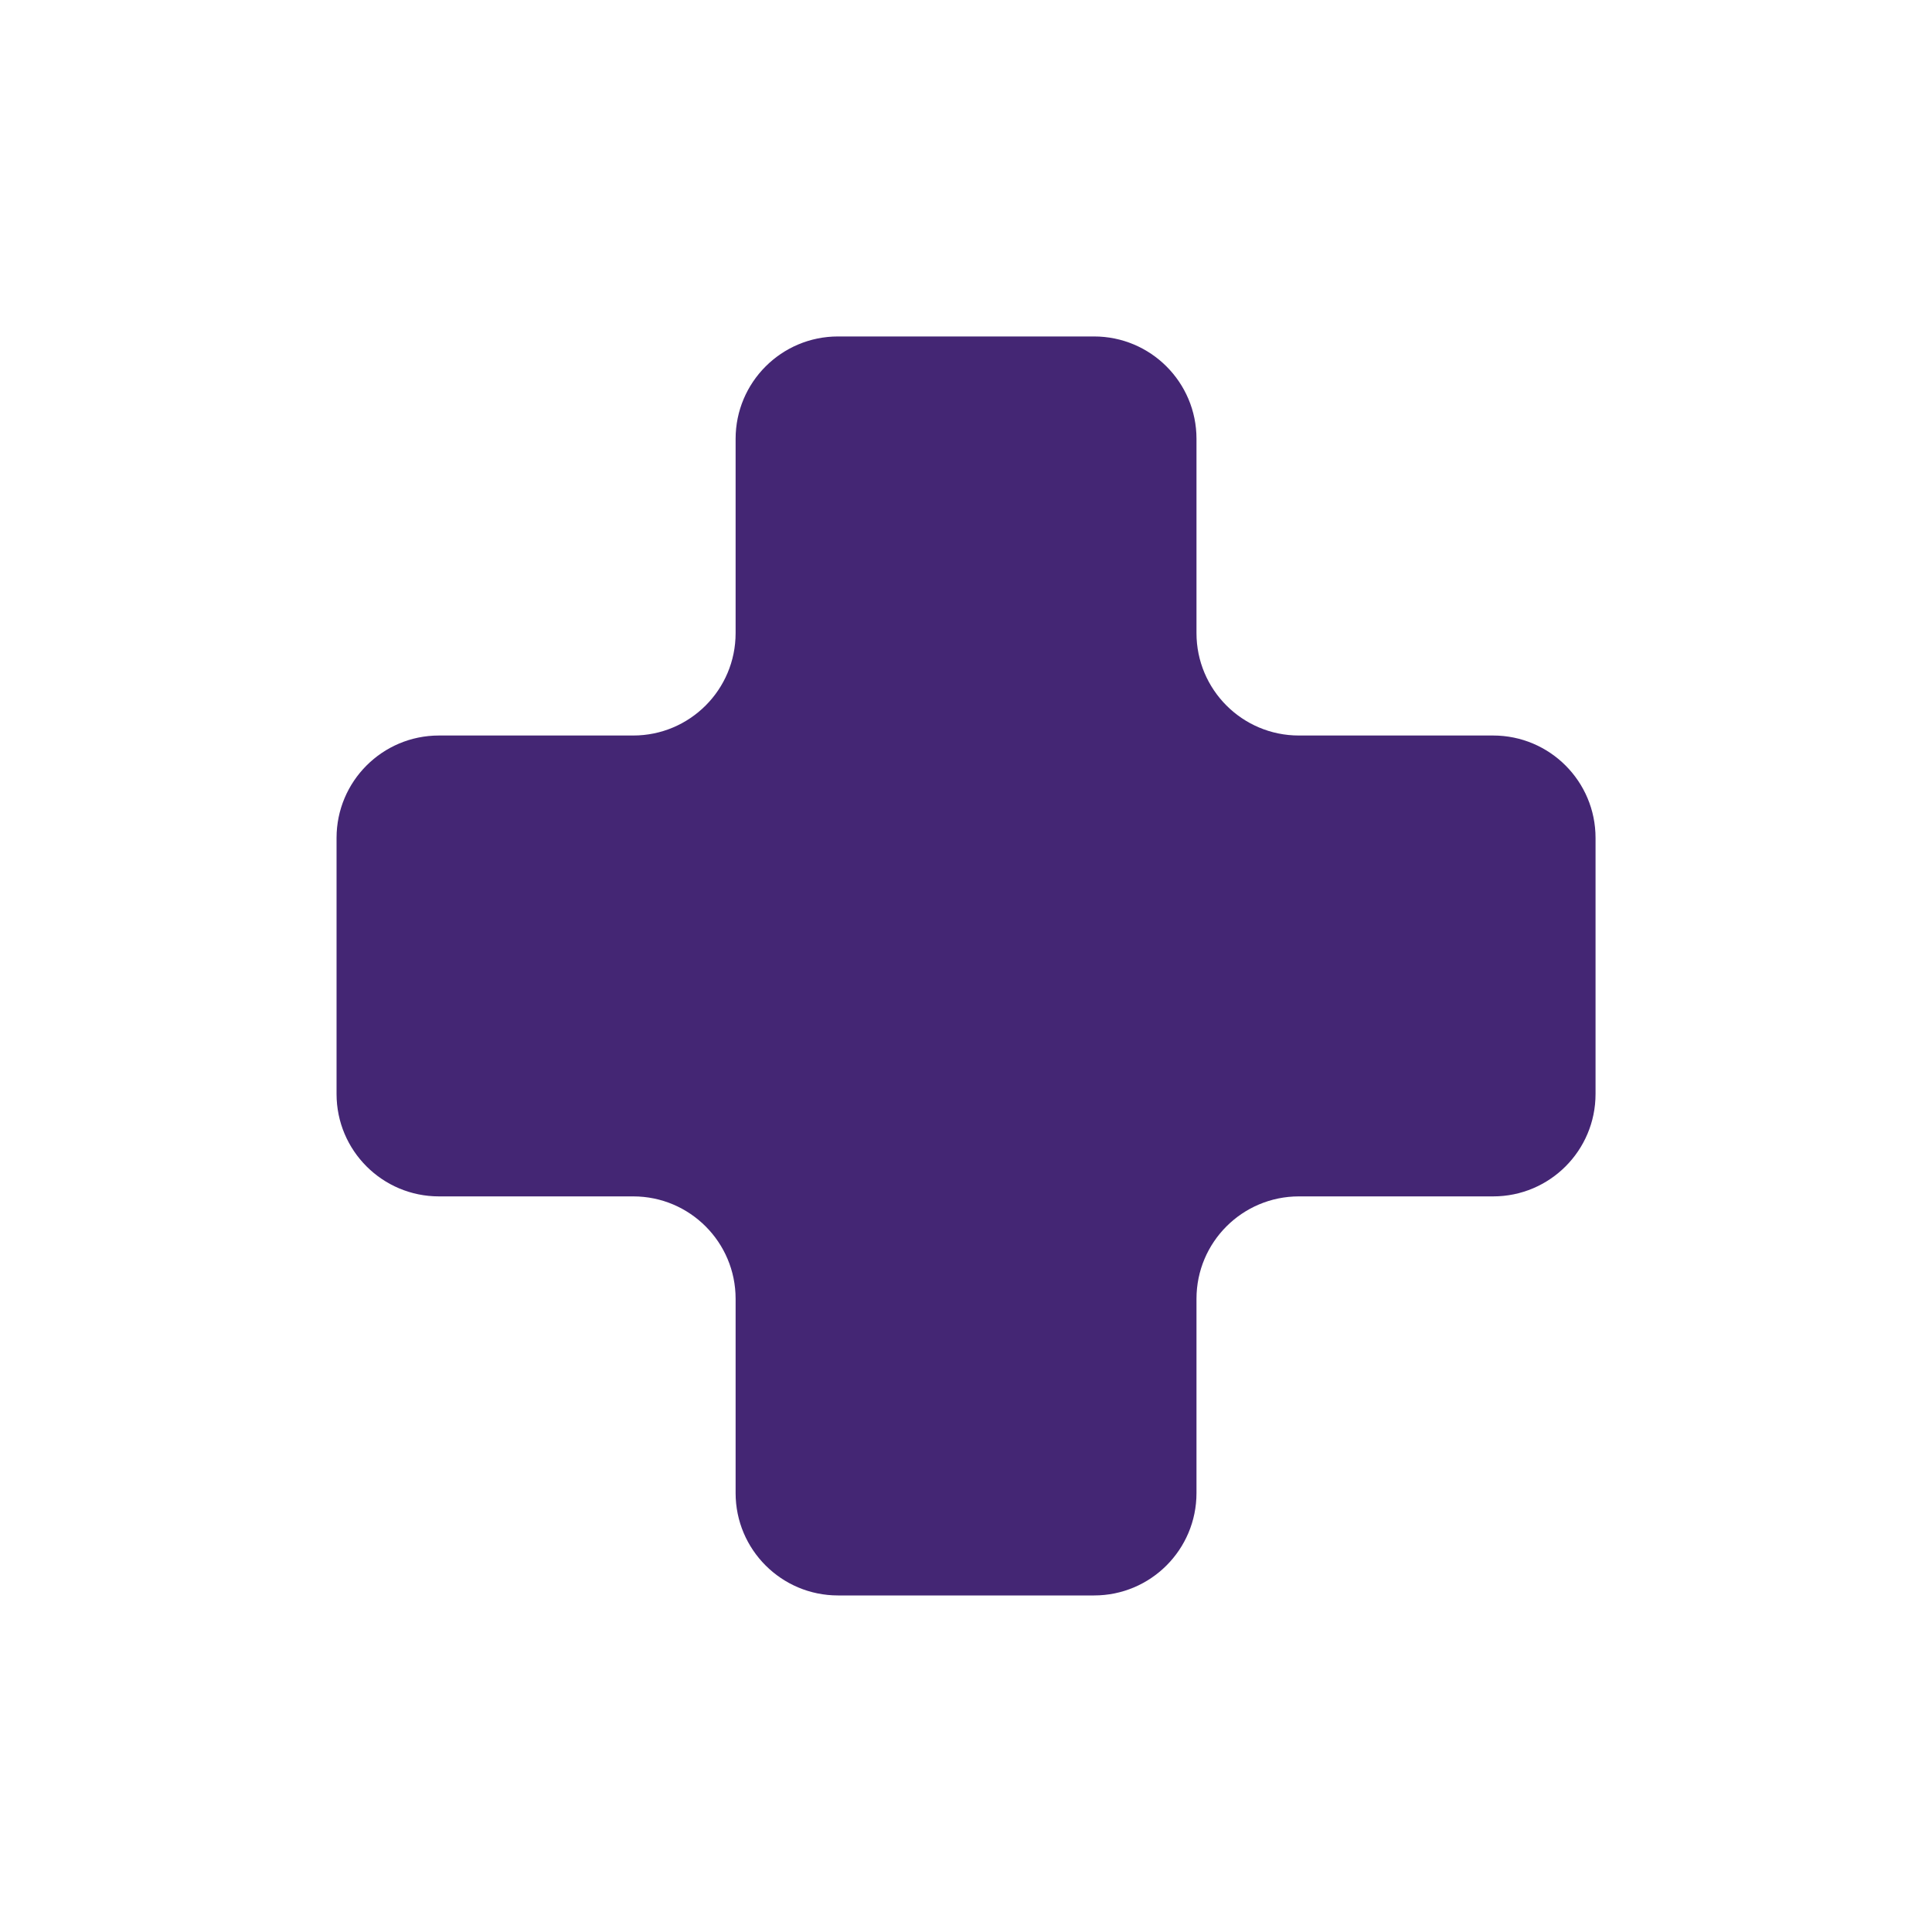
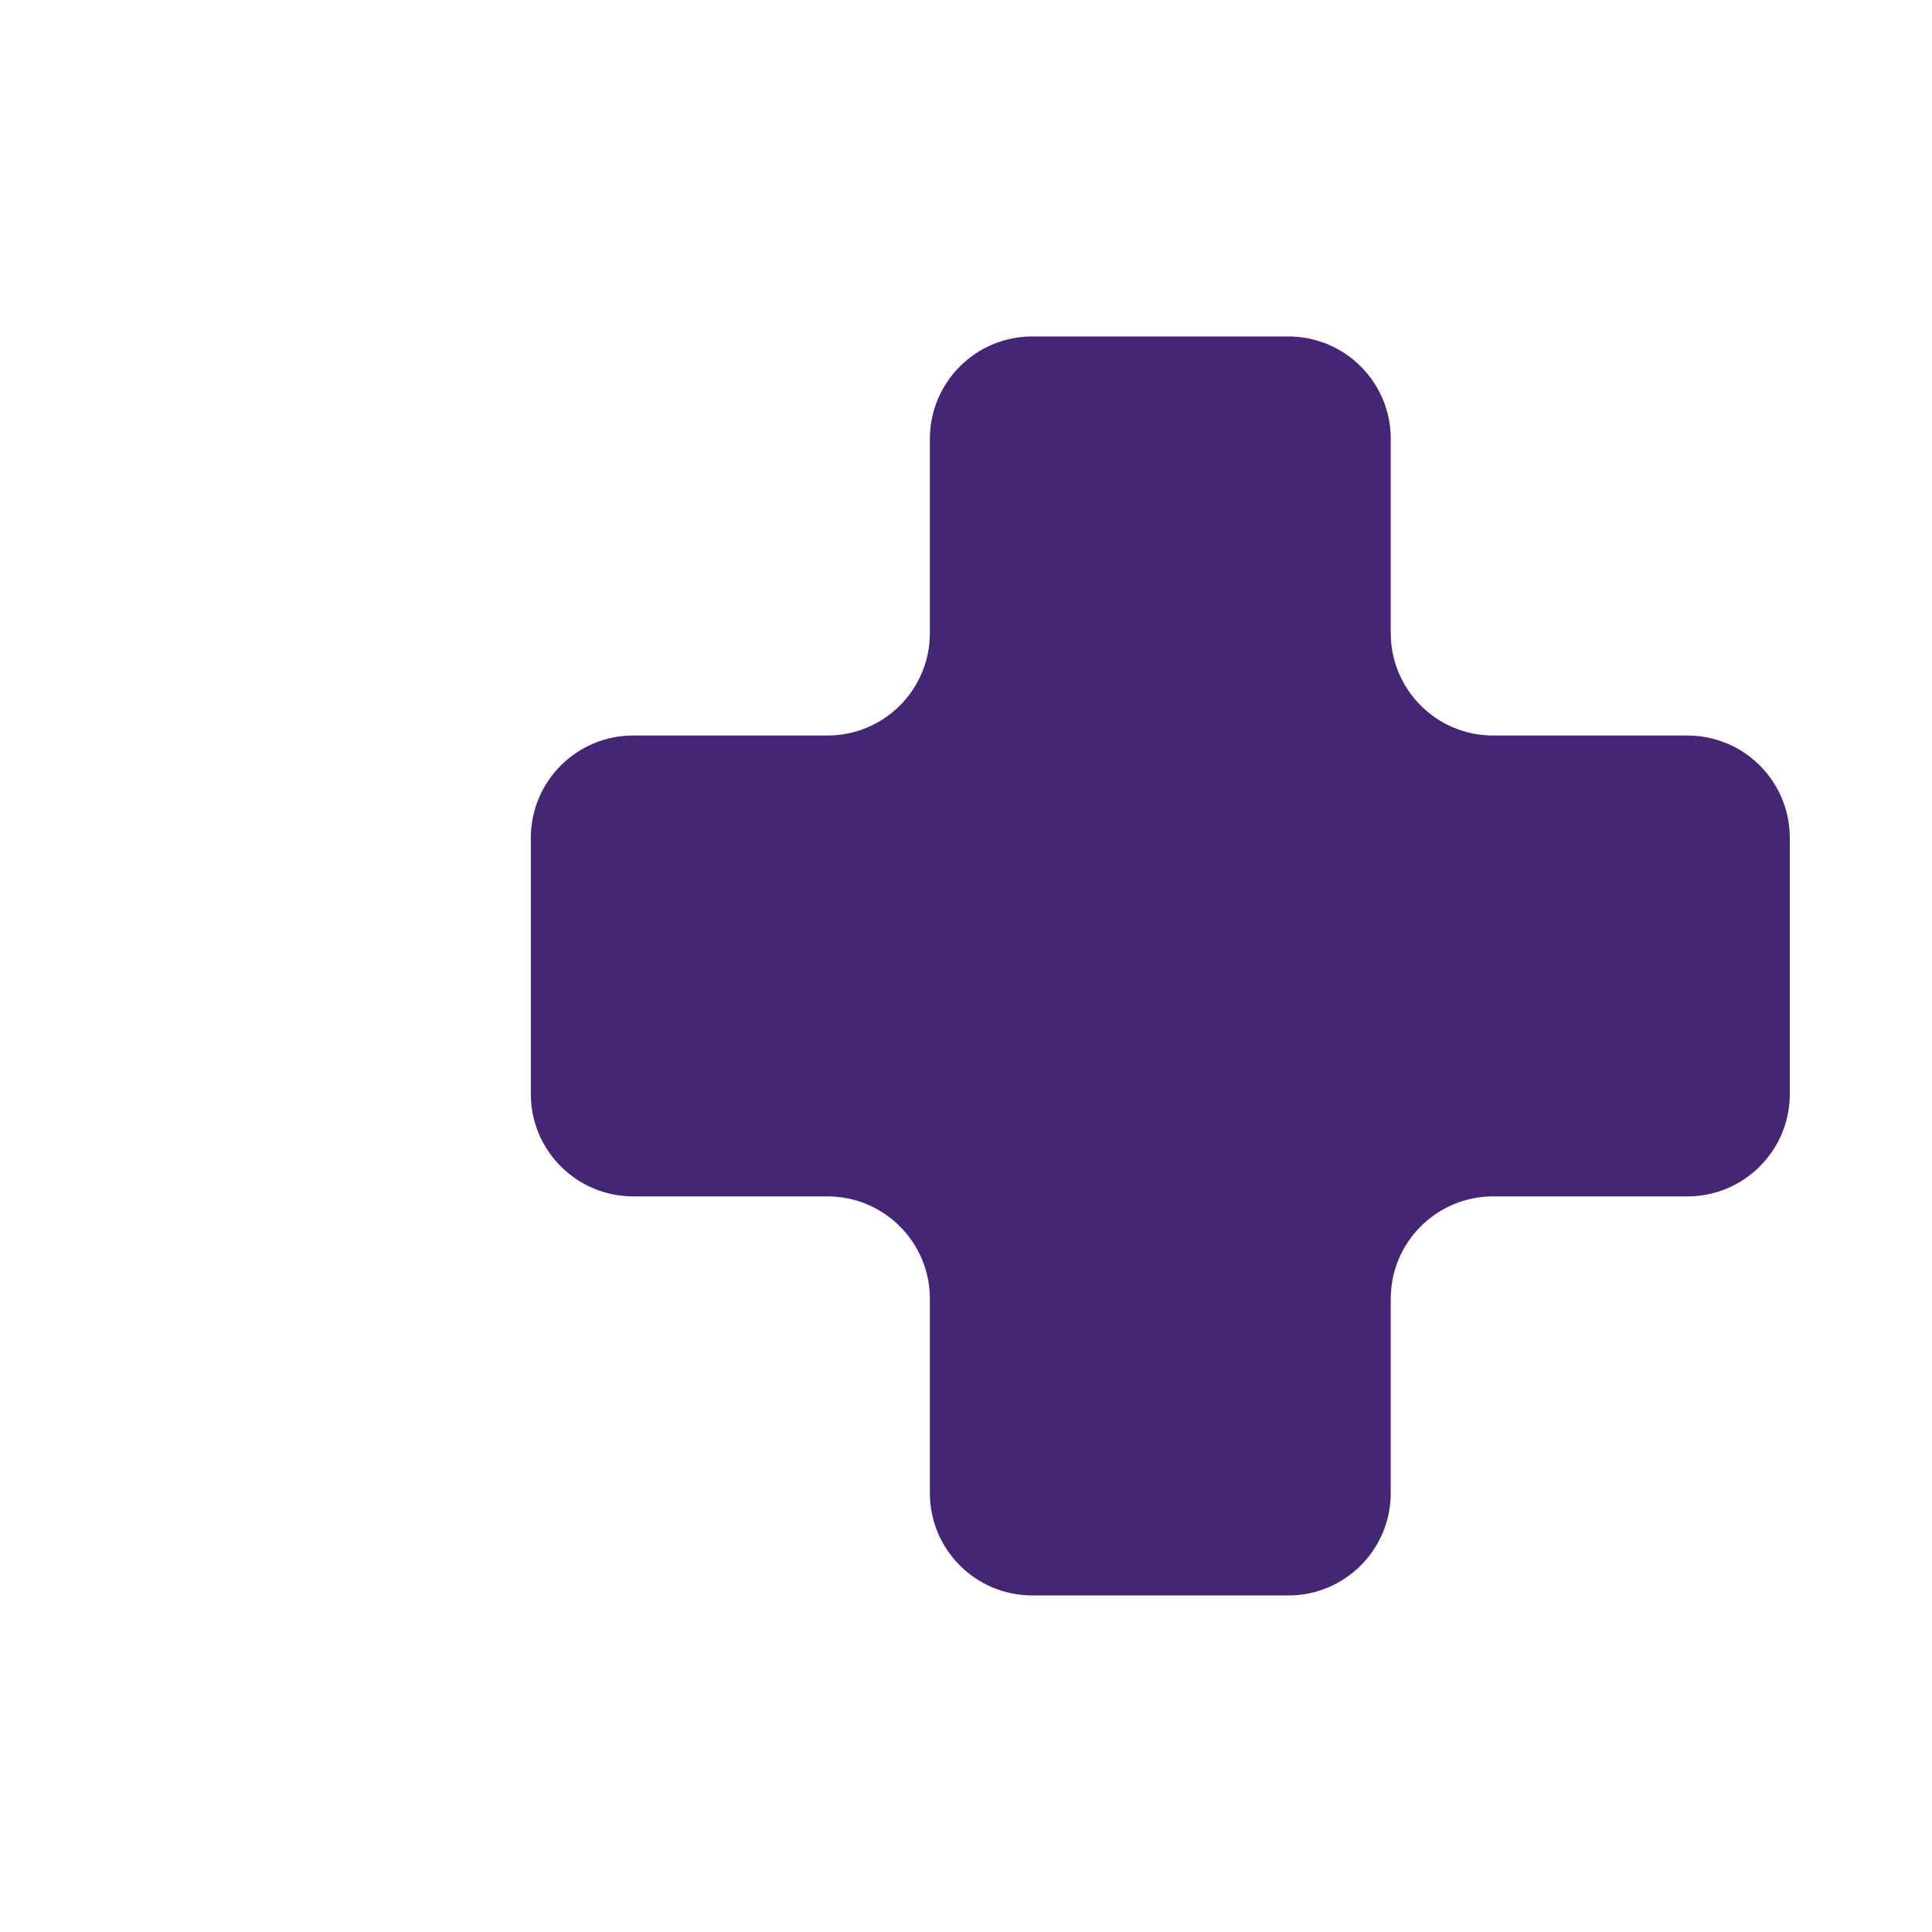
<svg xmlns="http://www.w3.org/2000/svg" id="Layer_1" version="1.1" viewBox="0 0 2000 2000">
  <defs>
    <style>
      .st0 {
        fill: #442674;
      }
    </style>
  </defs>
  <g id="Layer_11" data-name="Layer_1">
-     <path class="st0" d="M1545.7,761.4h-201.1c-58.6,0-106-47.5-106-106v-201.1c0-58.6-47.5-106-106-106h-265.1c-58.6,0-106,47.5-106,106v201.1c0,58.6-47.5,106-106,106h-201.1c-58.6,0-106,47.5-106,106v265.1c0,58.6,47.5,106,106,106h201.1c58.6,0,106,47.5,106,106v201.1c0,58.6,47.5,106,106,106h265.1c58.6,0,106-47.5,106-106v-201.1c0-58.6,47.5-106,106-106h201.1c58.6,0,106-47.5,106-106v-265.1c0-58.6-47.5-106-106-106Z" />
+     <path class="st0" d="M1545.7,761.4c-58.6,0-106-47.5-106-106v-201.1c0-58.6-47.5-106-106-106h-265.1c-58.6,0-106,47.5-106,106v201.1c0,58.6-47.5,106-106,106h-201.1c-58.6,0-106,47.5-106,106v265.1c0,58.6,47.5,106,106,106h201.1c58.6,0,106,47.5,106,106v201.1c0,58.6,47.5,106,106,106h265.1c58.6,0,106-47.5,106-106v-201.1c0-58.6,47.5-106,106-106h201.1c58.6,0,106-47.5,106-106v-265.1c0-58.6-47.5-106-106-106Z" />
  </g>
</svg>